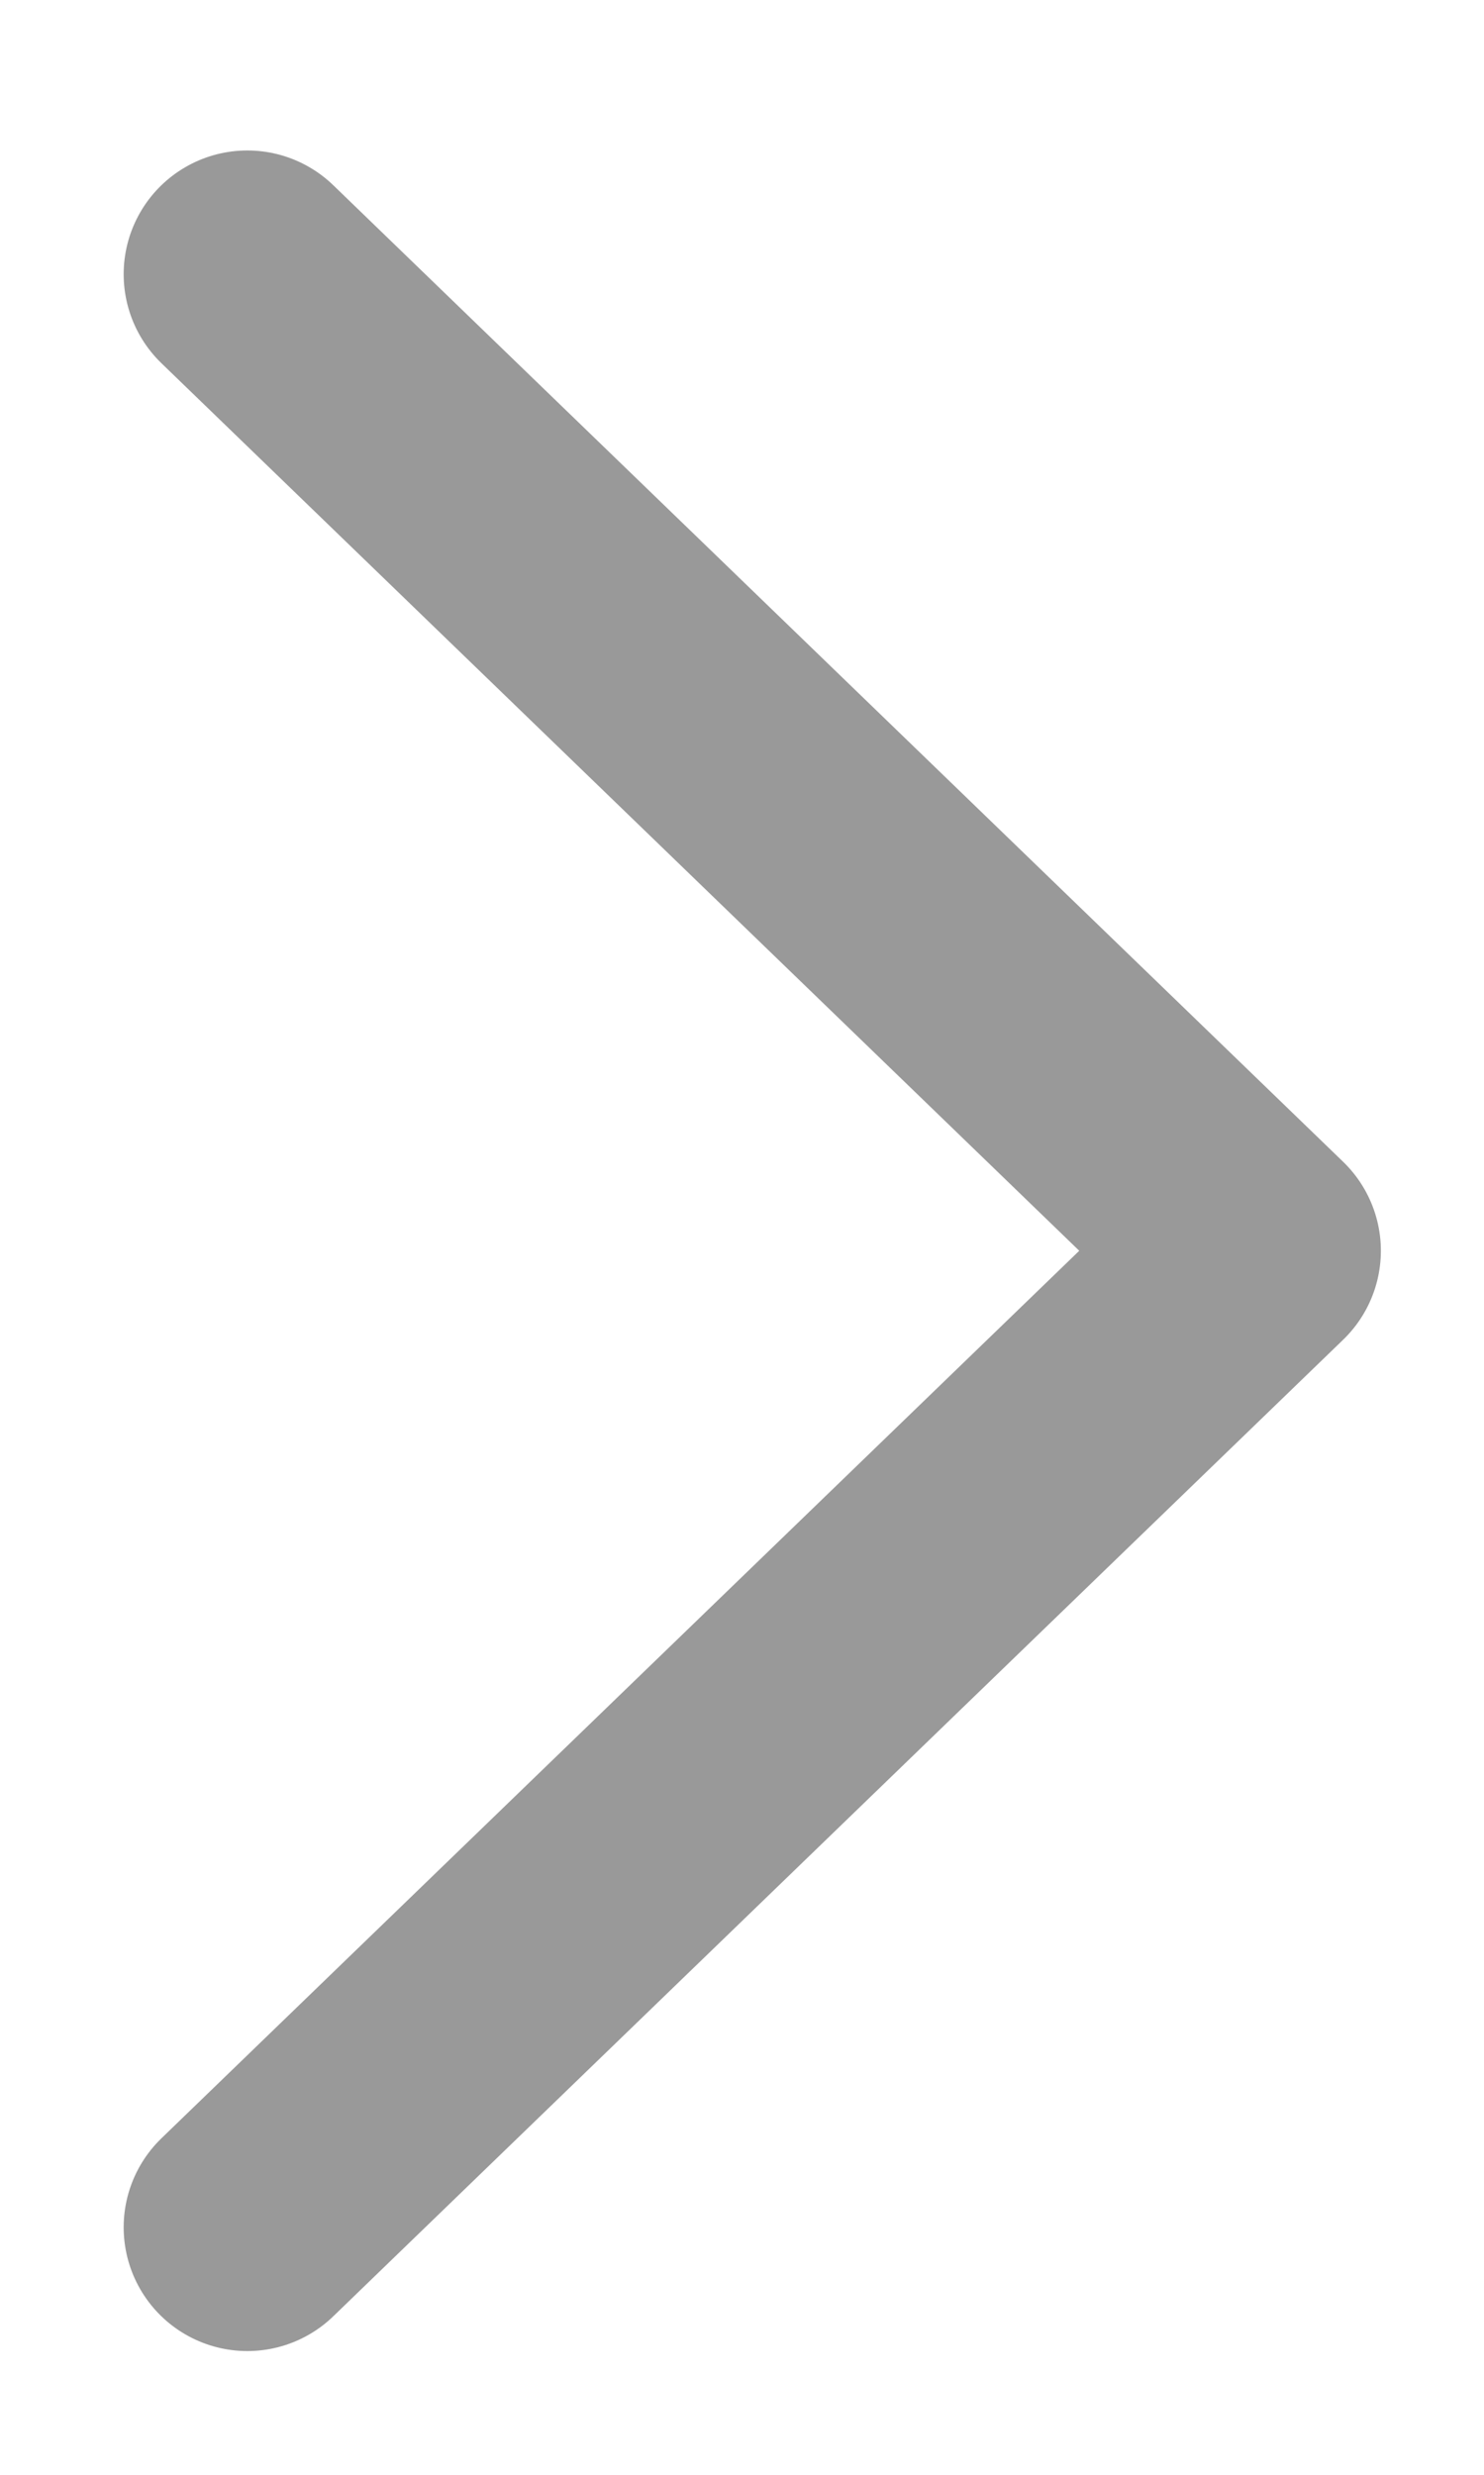
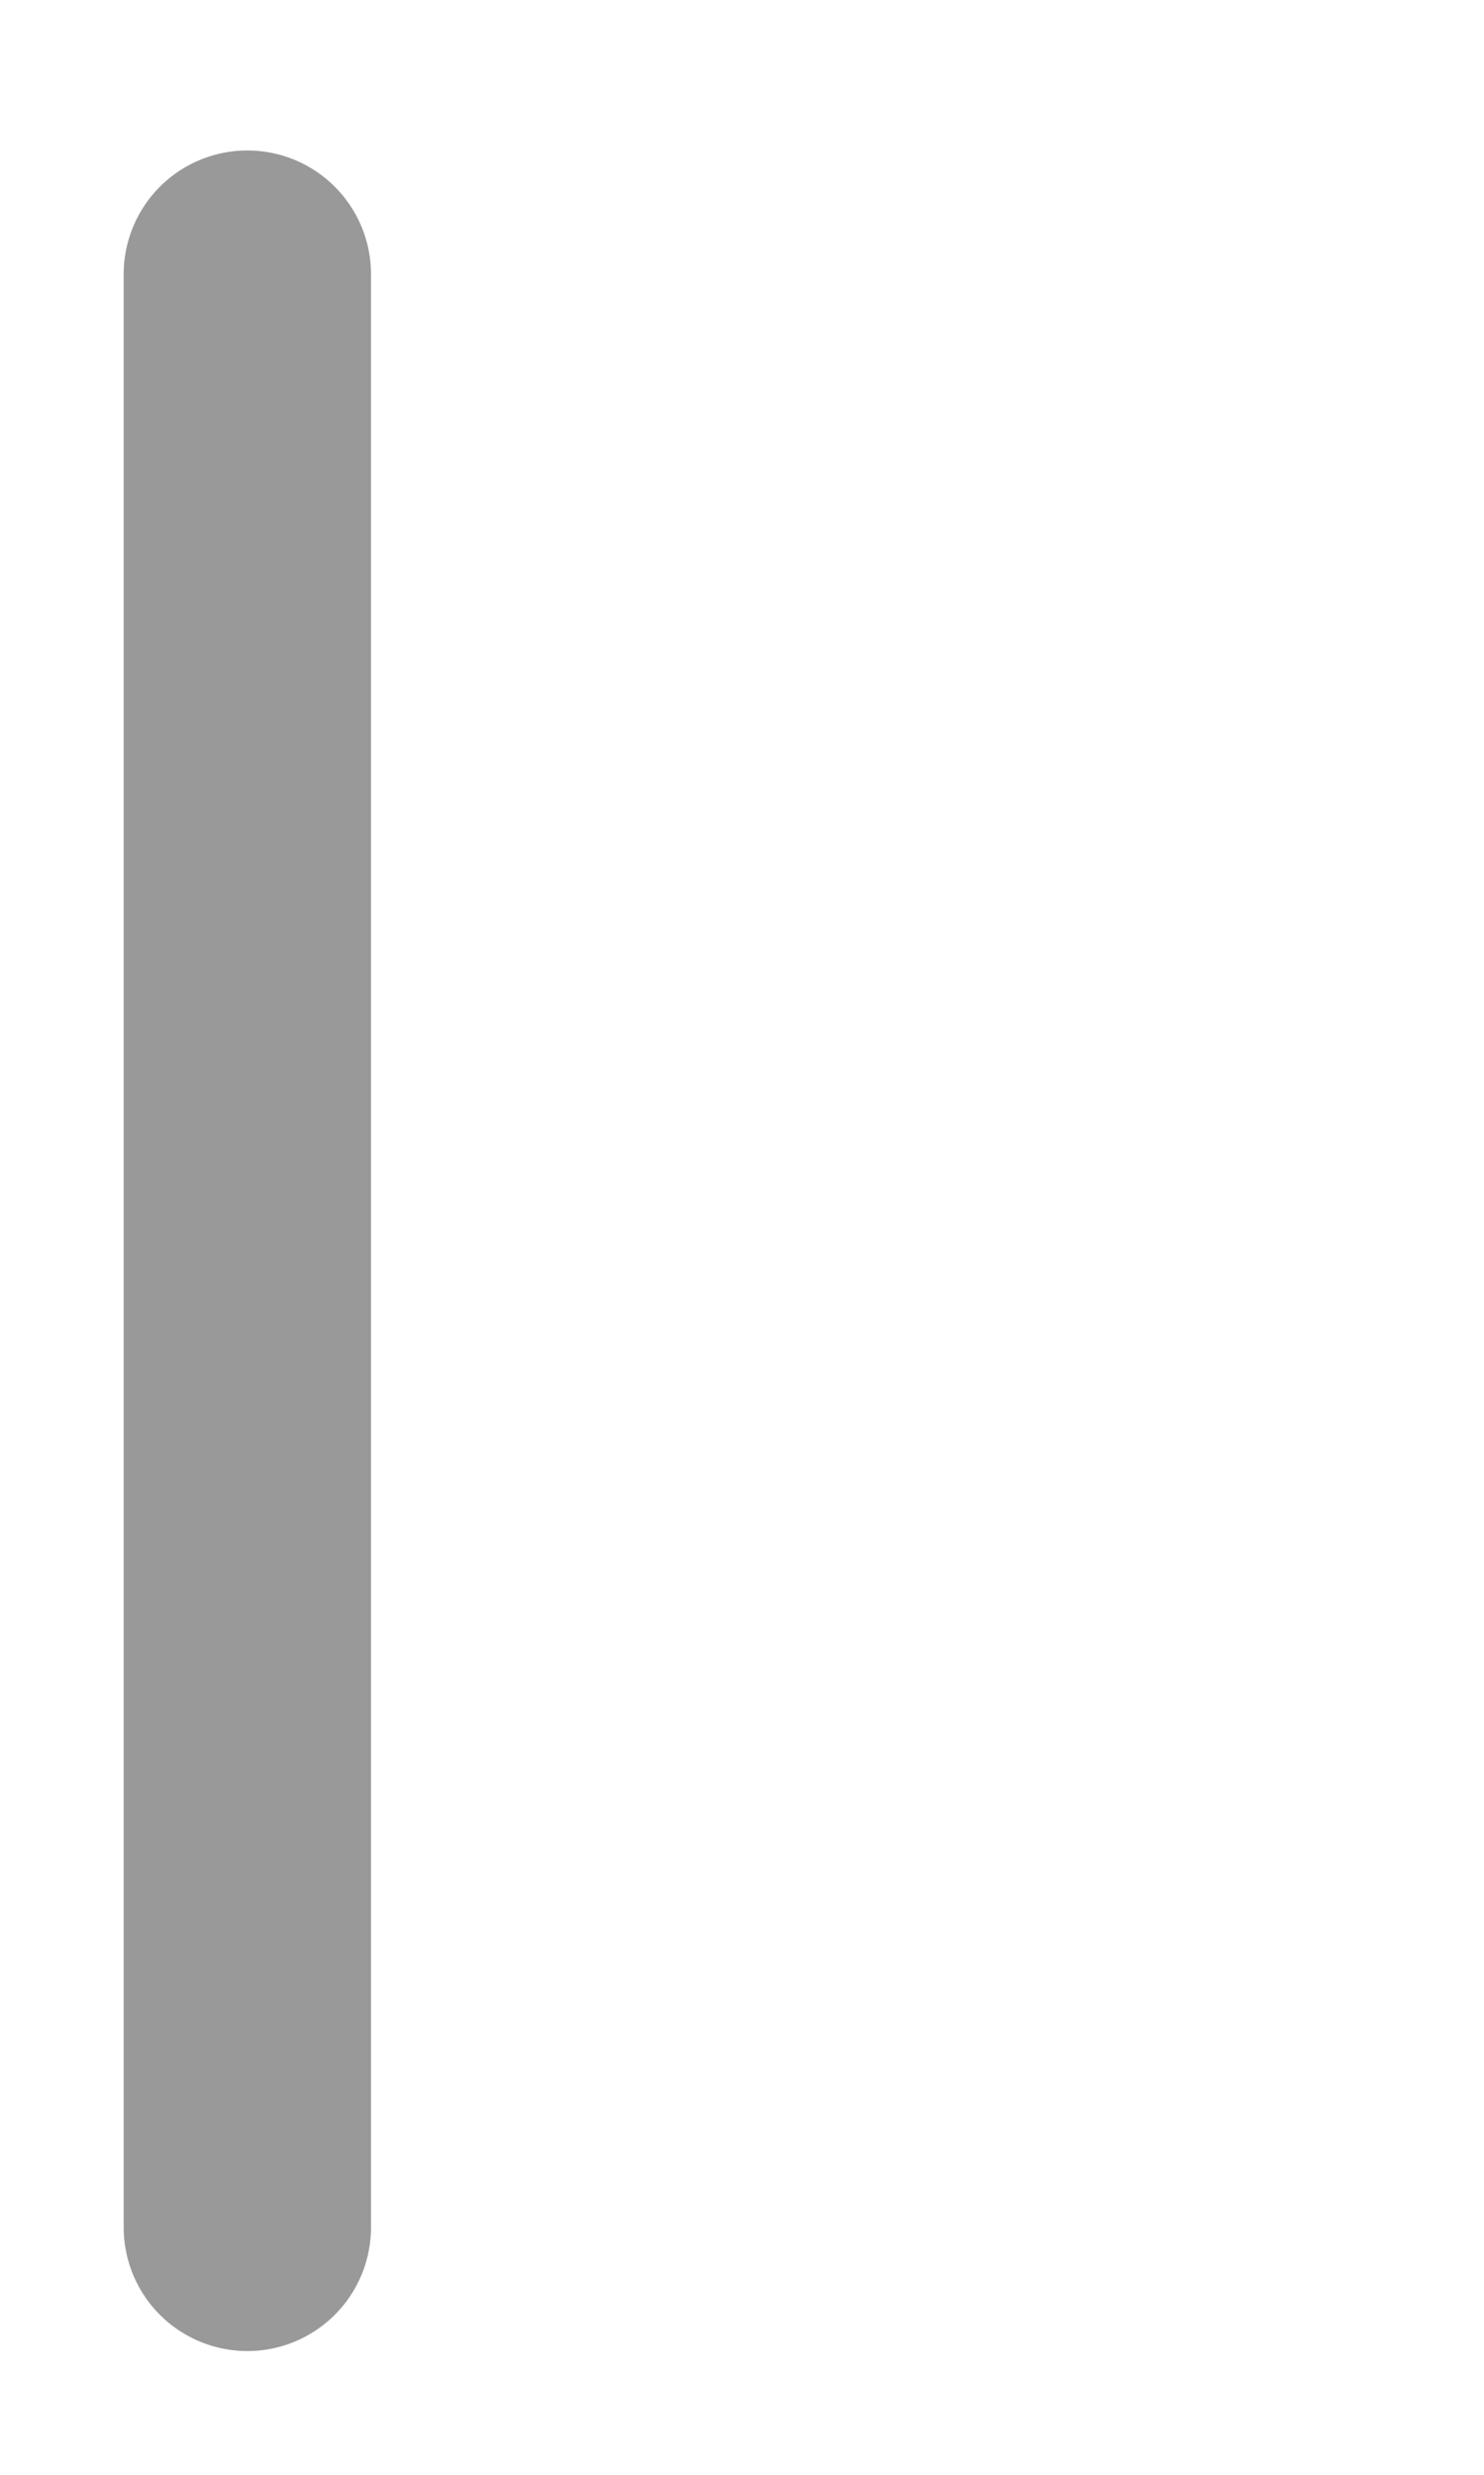
<svg xmlns="http://www.w3.org/2000/svg" width="6" height="10" viewBox="0 0 6 10" fill="none">
-   <path d="M1 1.108L5.083 5.054L1 9" stroke="#999999" stroke-linecap="round" stroke-linejoin="round" />
+   <path d="M1 1.108L1 9" stroke="#999999" stroke-linecap="round" stroke-linejoin="round" />
</svg>